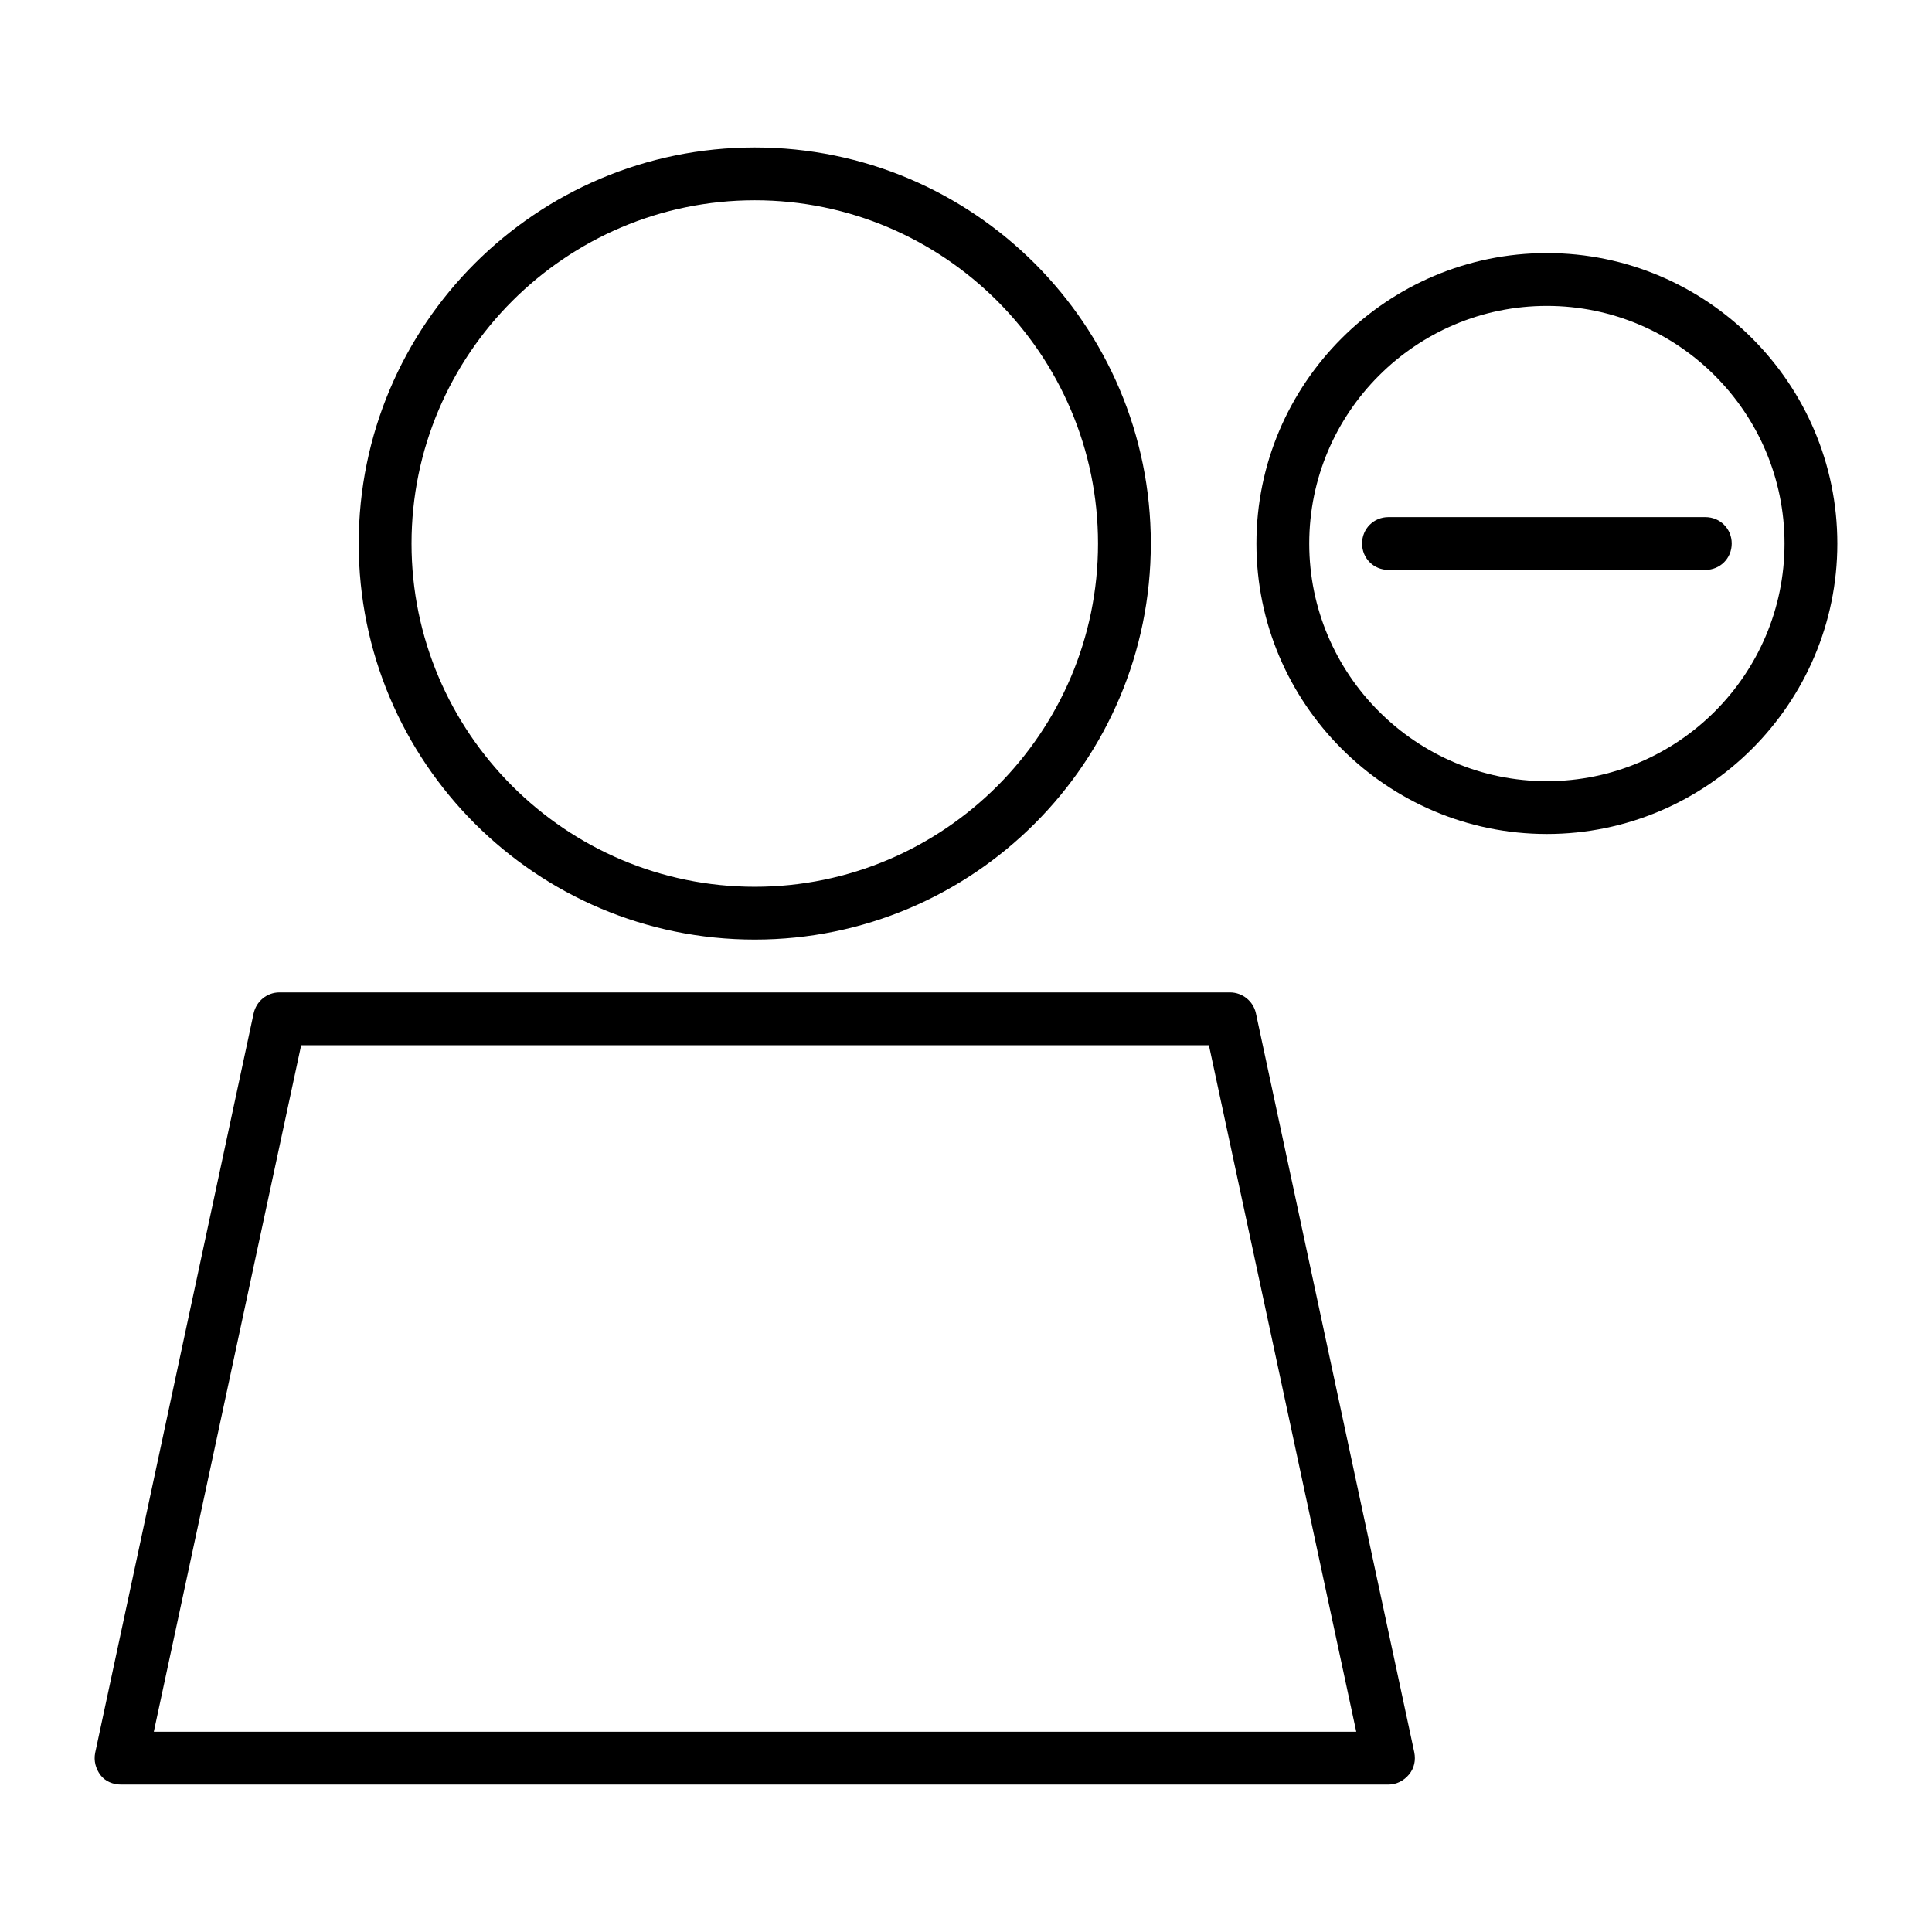
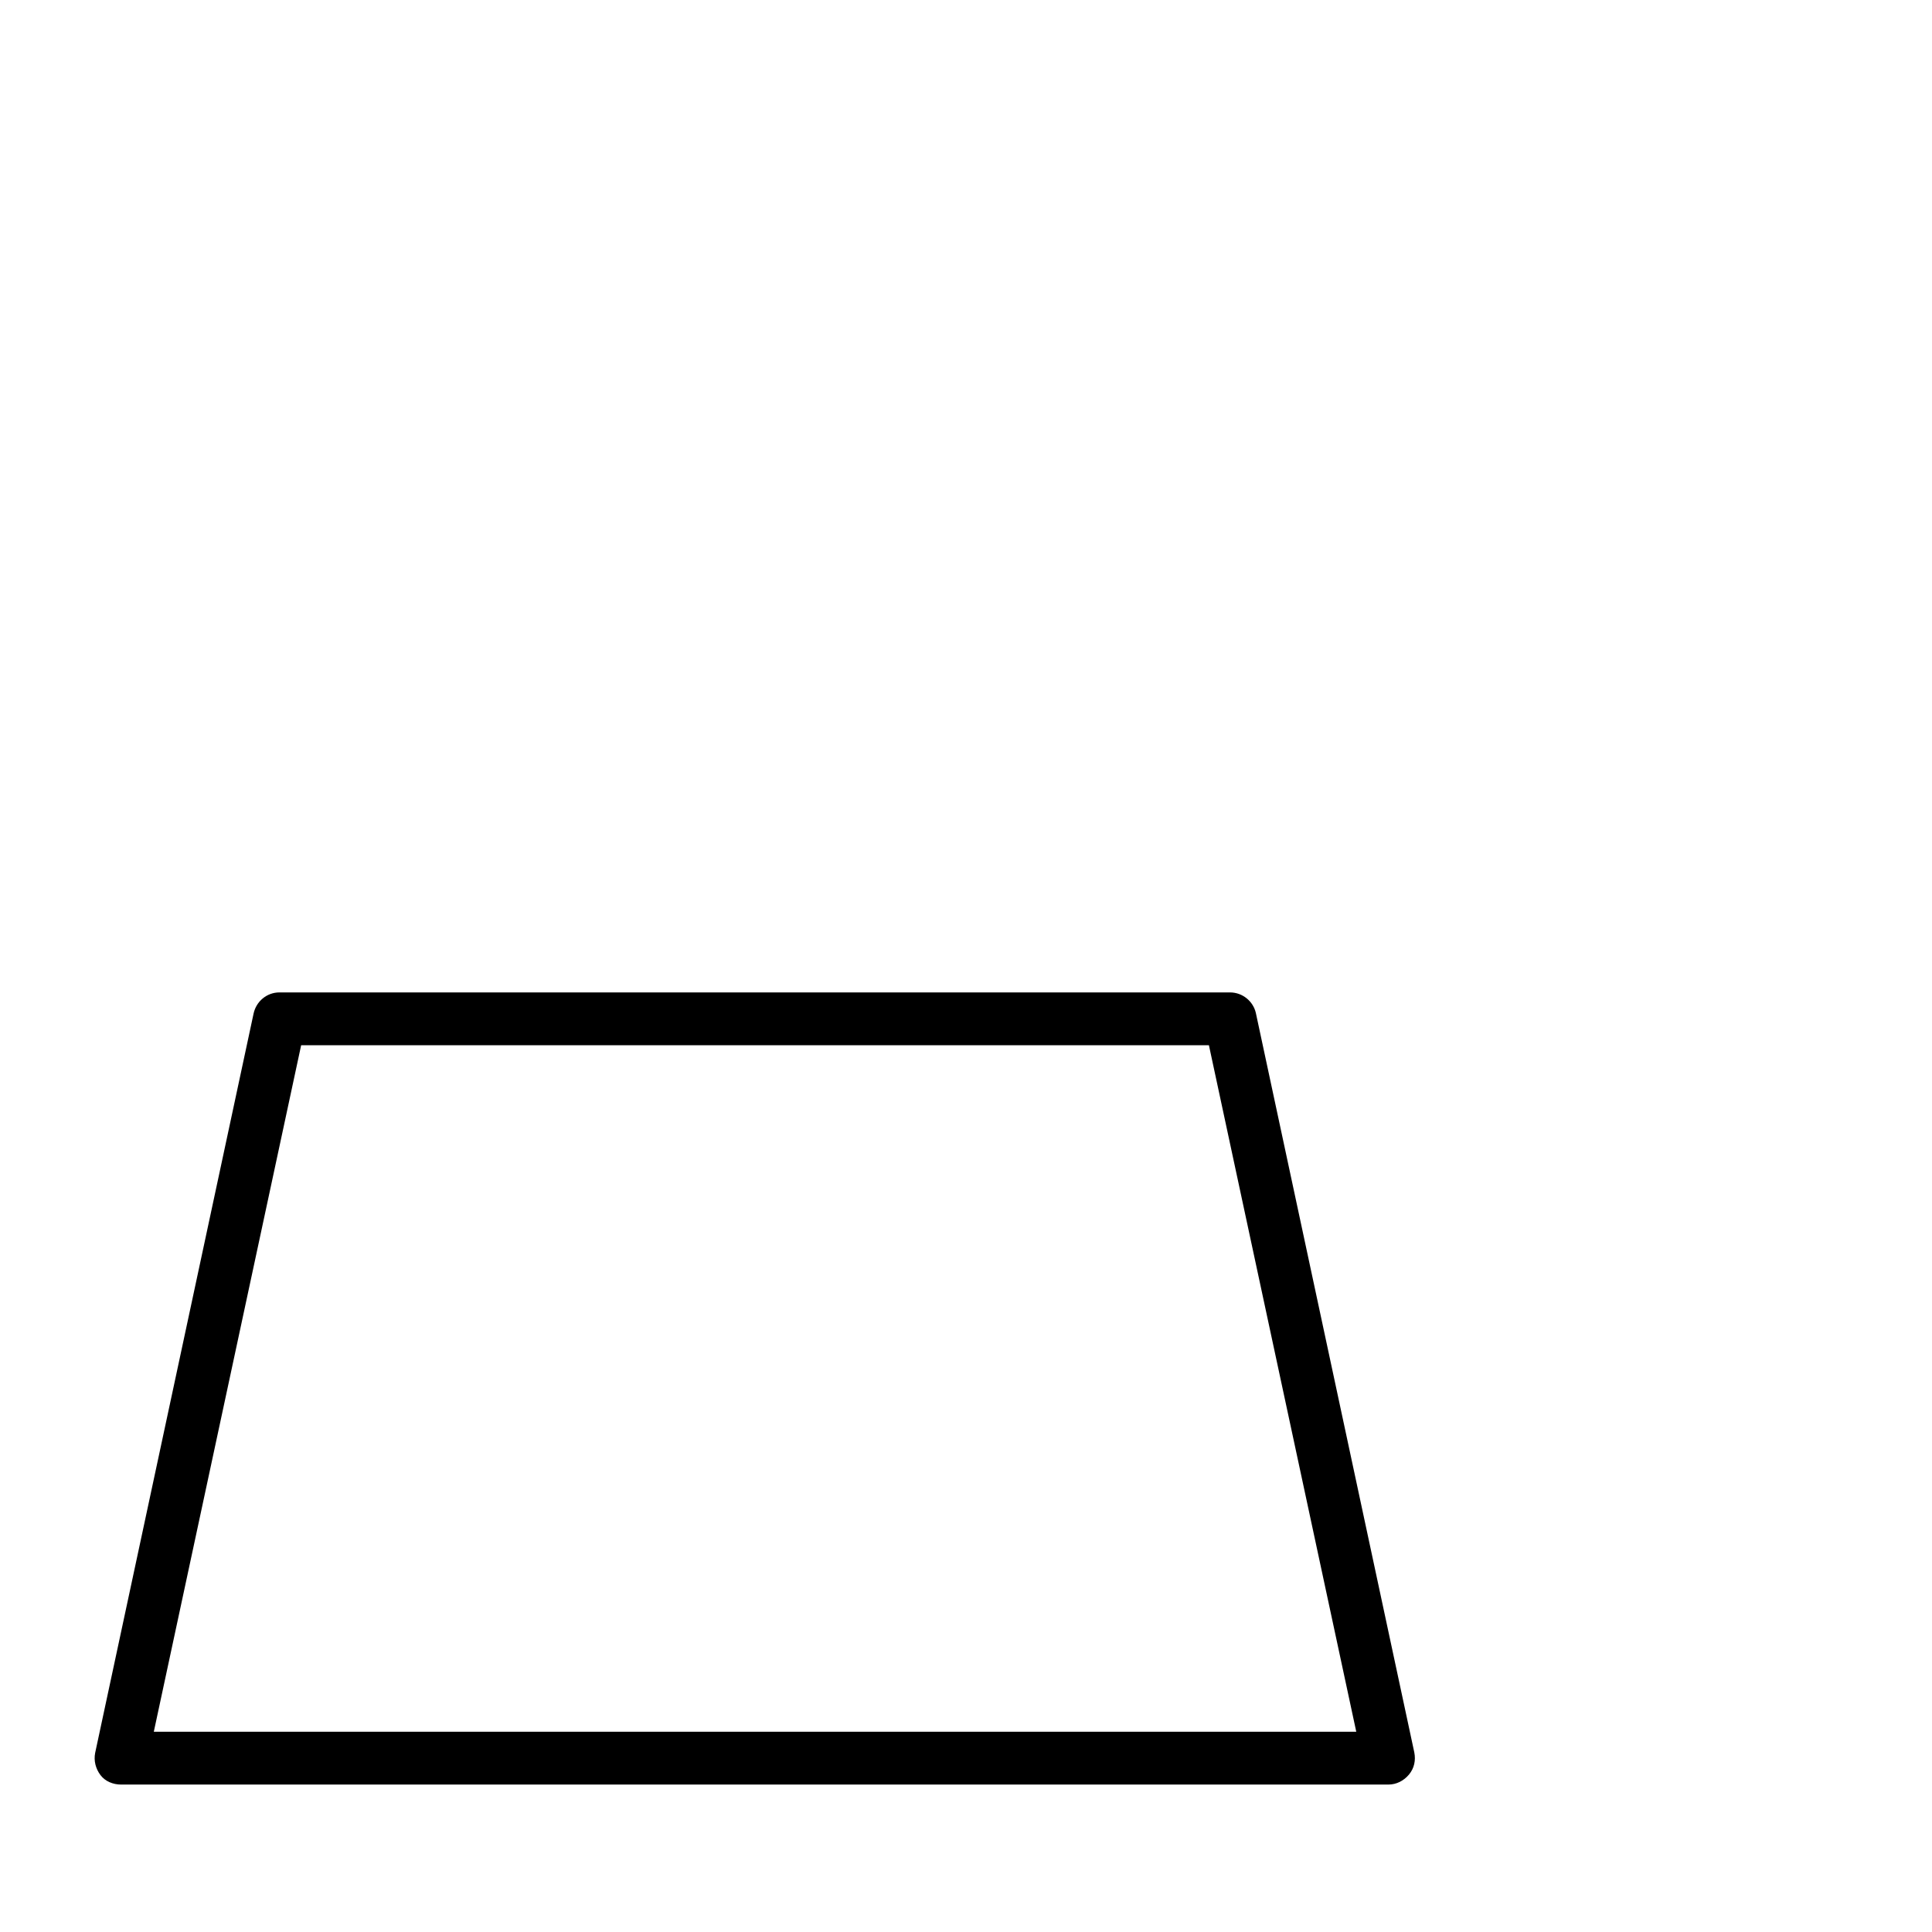
<svg xmlns="http://www.w3.org/2000/svg" fill="#000000" width="800px" height="800px" version="1.1" viewBox="144 144 512 512">
  <g>
-     <path d="m239.06 288.04c0 57.938 47.023 104.96 104.96 104.96s104.96-47.023 104.96-104.96-47.023-104.96-104.96-104.96-104.96 47.02-104.96 104.96zm195.93 0c0 50.102-40.863 90.965-90.965 90.965-50.102 0.004-90.965-40.863-90.965-90.965 0-50.102 40.863-90.965 90.965-90.965 50.102 0 90.965 40.867 90.965 90.965z" />
    <path d="m469.97 407h-251.91c-3.359 0-6.156 2.379-6.856 5.598l-41.984 195.93c-0.418 2.098 0.141 4.199 1.398 5.879 1.258 1.68 3.359 2.519 5.457 2.519h335.87c2.098 0 4.059-0.98 5.457-2.66 1.398-1.68 1.82-3.777 1.398-5.879l-41.984-195.93c-0.695-3.078-3.492-5.457-6.852-5.457zm-285.21 195.93 39.047-181.93h240.57l39.047 181.93z" />
-     <path d="m553.94 211.07c-42.402 0-76.973 34.566-76.973 76.973 0 42.402 34.566 76.973 76.973 76.973 42.402 0 76.973-34.566 76.973-76.973-0.004-42.406-34.57-76.973-76.973-76.973zm0 139.95c-34.707 0-62.977-28.27-62.977-62.977 0-34.707 28.27-62.977 62.977-62.977 34.707 0 62.977 28.27 62.977 62.977 0 34.707-28.27 62.977-62.977 62.977z" />
-     <path d="m511.96 281.04c-3.918 0-6.996 3.078-6.996 6.996 0 3.918 3.078 6.996 6.996 6.996h83.969c3.918 0 6.996-3.078 6.996-6.996 0-3.918-3.078-6.996-6.996-6.996z" />
  </g>
</svg>